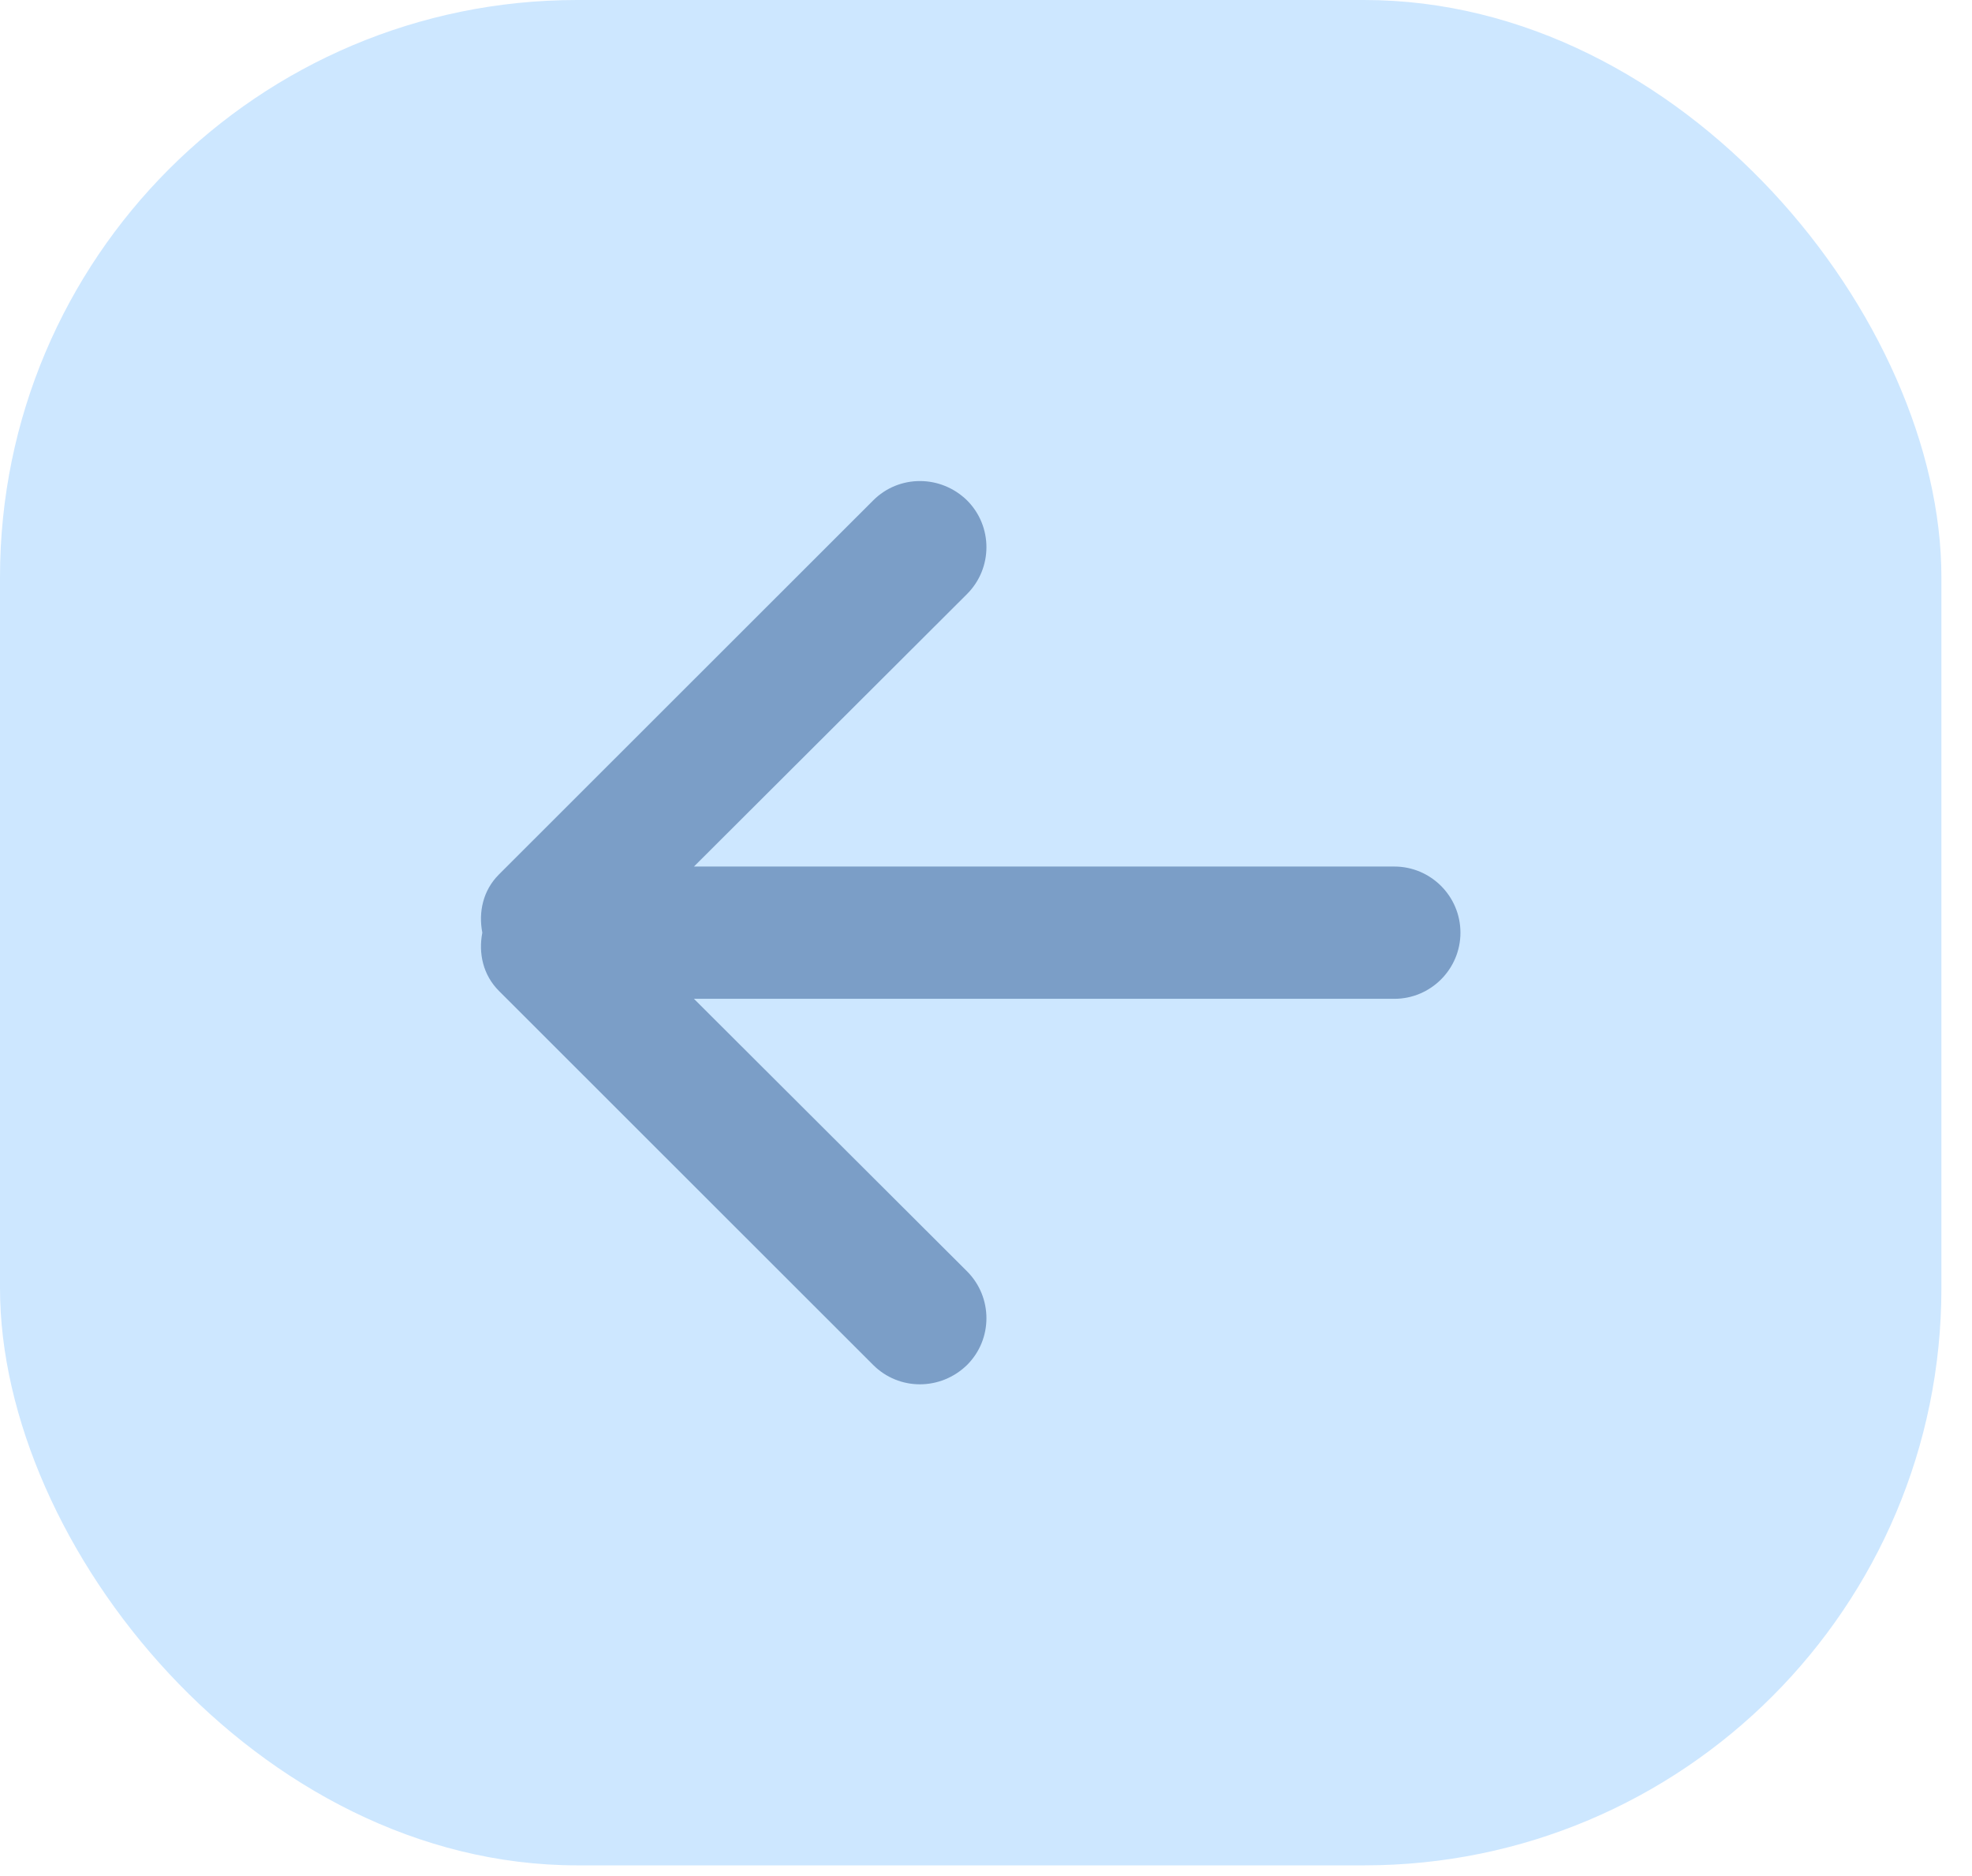
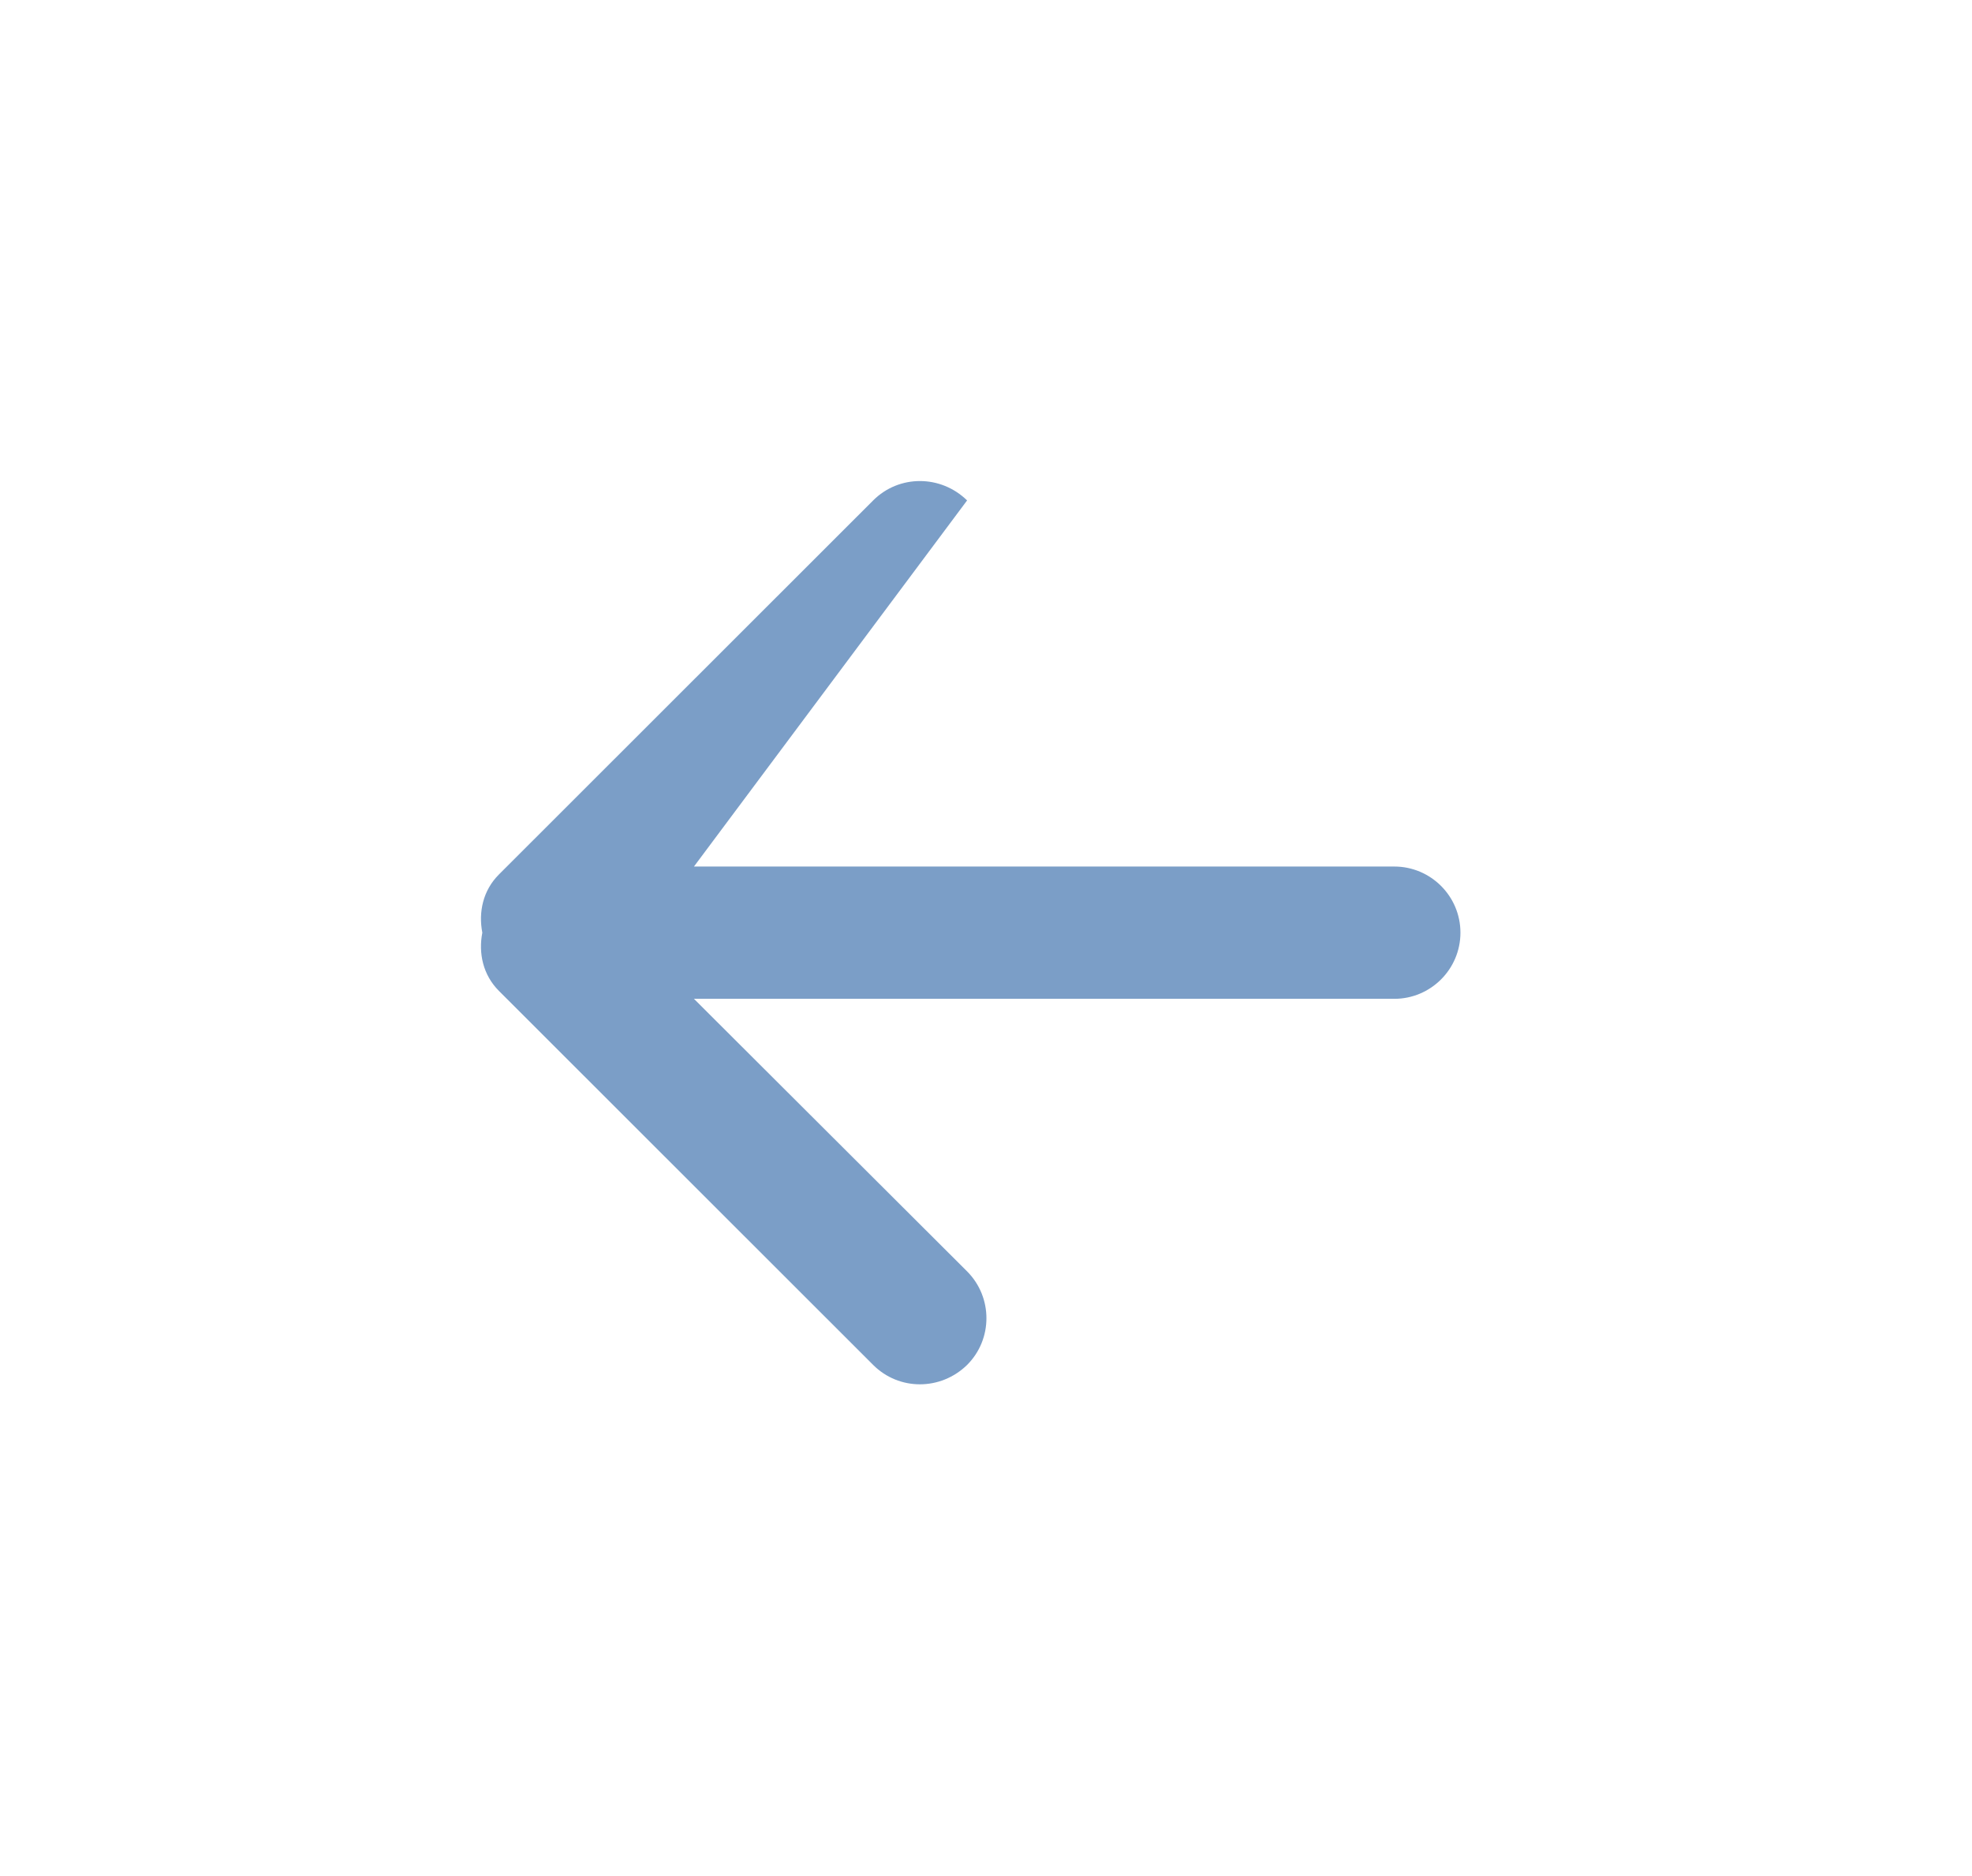
<svg xmlns="http://www.w3.org/2000/svg" width="41" height="39" viewBox="0 0 41 39" fill="none">
-   <rect width="40.364" height="38.778" rx="12" fill="#CDE7FF" />
-   <path d="M10.028 19.389C9.945 18.961 10.042 18.51 10.372 18.18L18.154 10.403C18.691 9.866 19.557 9.866 20.107 10.403C20.643 10.94 20.643 11.81 20.107 12.348L14.428 18.014H28.989C29.745 18.014 30.364 18.628 30.364 19.389C30.364 20.149 29.745 20.764 28.989 20.764H14.428L20.107 26.43C20.643 26.968 20.643 27.84 20.107 28.375C19.557 28.912 18.691 28.912 18.154 28.375L10.372 20.598C10.042 20.267 9.945 19.817 10.028 19.389Z" fill="#7B9EC7" />
+   <path d="M10.028 19.389C9.945 18.961 10.042 18.51 10.372 18.18L18.154 10.403C18.691 9.866 19.557 9.866 20.107 10.403L14.428 18.014H28.989C29.745 18.014 30.364 18.628 30.364 19.389C30.364 20.149 29.745 20.764 28.989 20.764H14.428L20.107 26.43C20.643 26.968 20.643 27.84 20.107 28.375C19.557 28.912 18.691 28.912 18.154 28.375L10.372 20.598C10.042 20.267 9.945 19.817 10.028 19.389Z" fill="#7B9EC7" />
</svg>